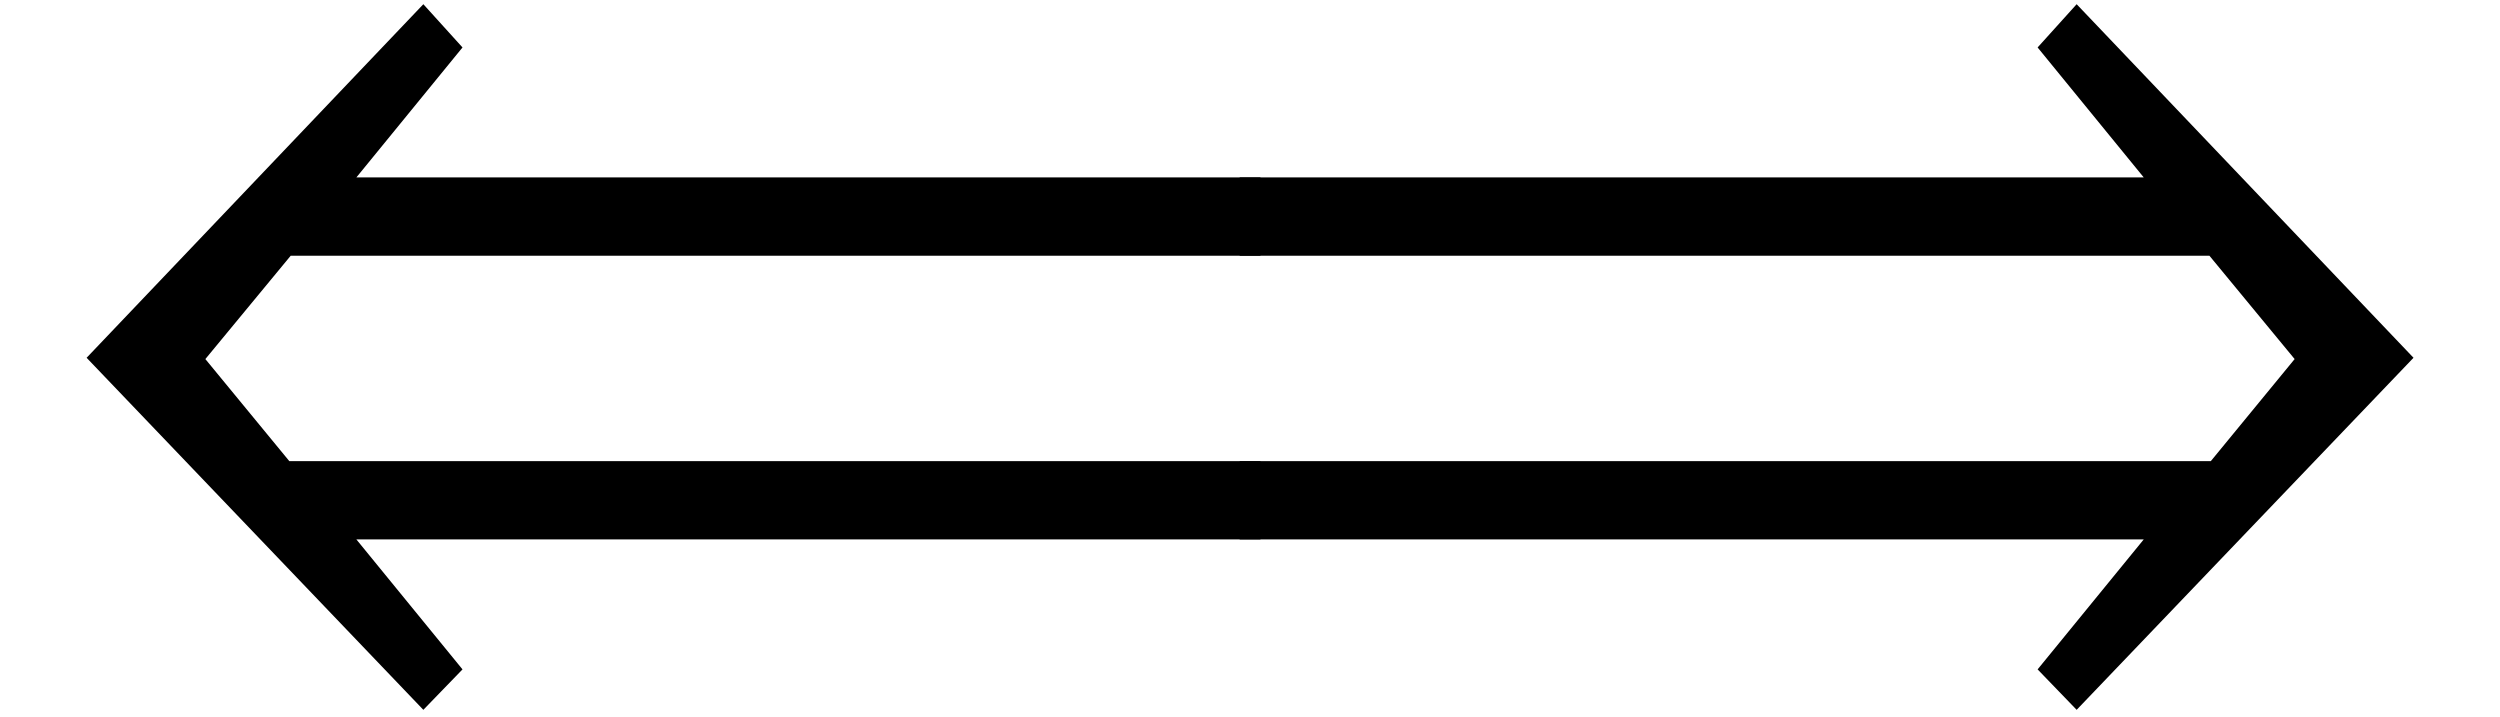
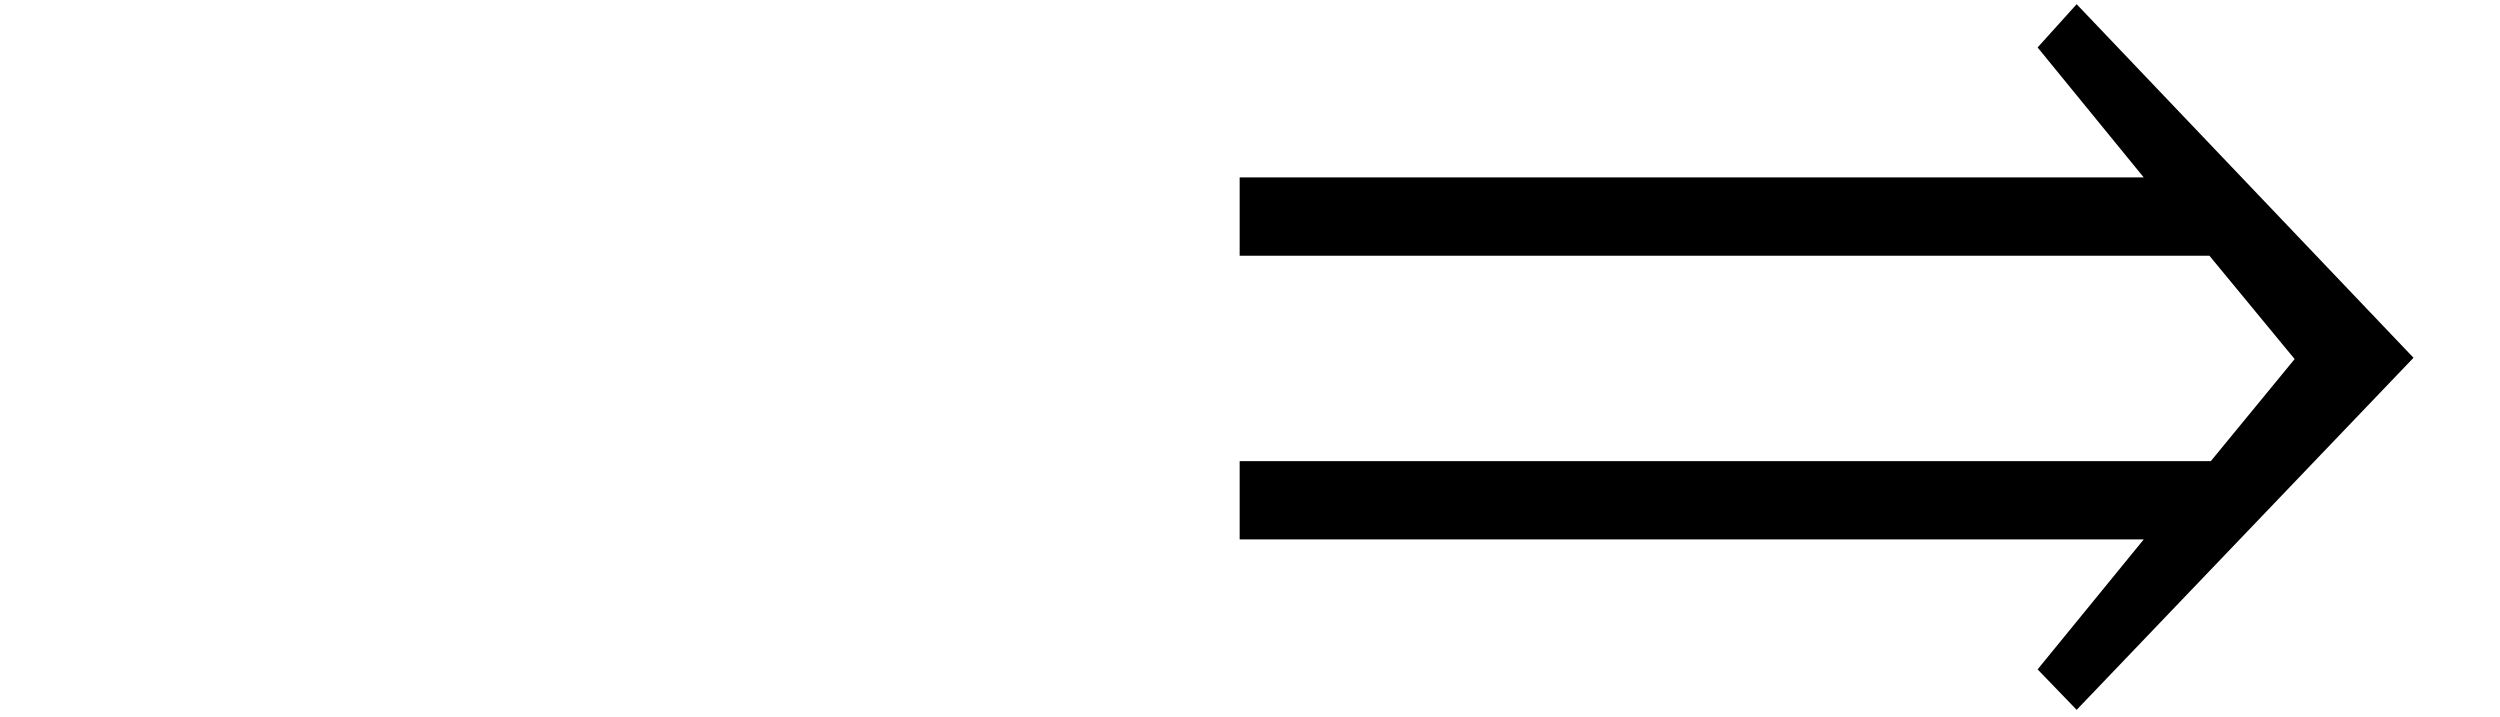
<svg xmlns="http://www.w3.org/2000/svg" xmlns:xlink="http://www.w3.org/1999/xlink" version="1.1" width="21.389pt" height="6.133pt" viewBox="56.413 59.62 21.389 6.133">
  <defs>
-     <path id="g0-40" d="M10.784-1.518V-2.188H2.475L1.757-3.061L2.487-3.945H10.784V-4.615H3.049L3.957-5.727L3.622-6.097L.741-3.072L3.622-.06L3.957-.406L3.049-1.518H10.784Z" />
    <path id="g0-41" d="M10.784-3.072L7.902-6.097L7.568-5.727L8.476-4.615H.741V-3.945H9.038L9.767-3.061L9.05-2.188H.741V-1.518H8.476L7.568-.406L7.902-.06L10.784-3.072Z" />
  </defs>
  <g id="page1">
    <use x="56.413" y="65.753" xlink:href="#g0-40" />
    <use x="66.278" y="65.753" xlink:href="#g0-41" />
  </g>
</svg>